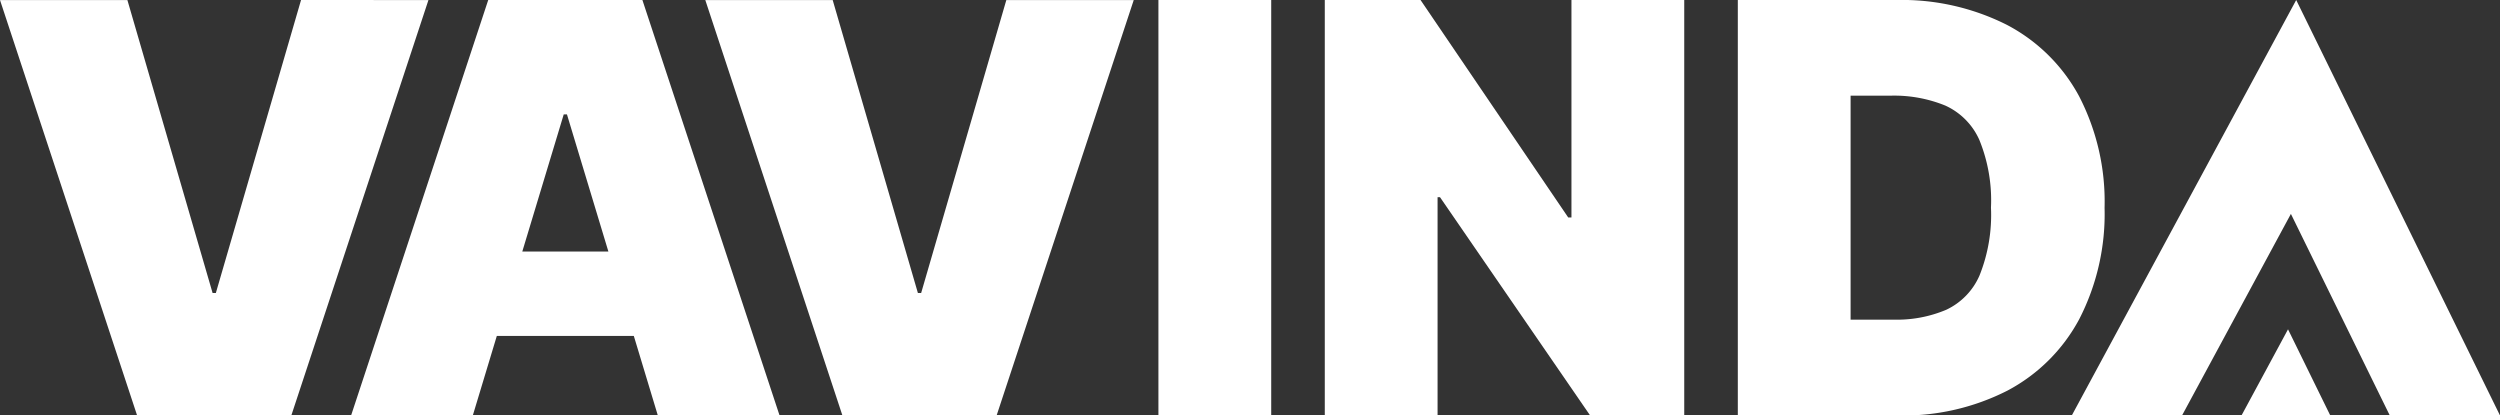
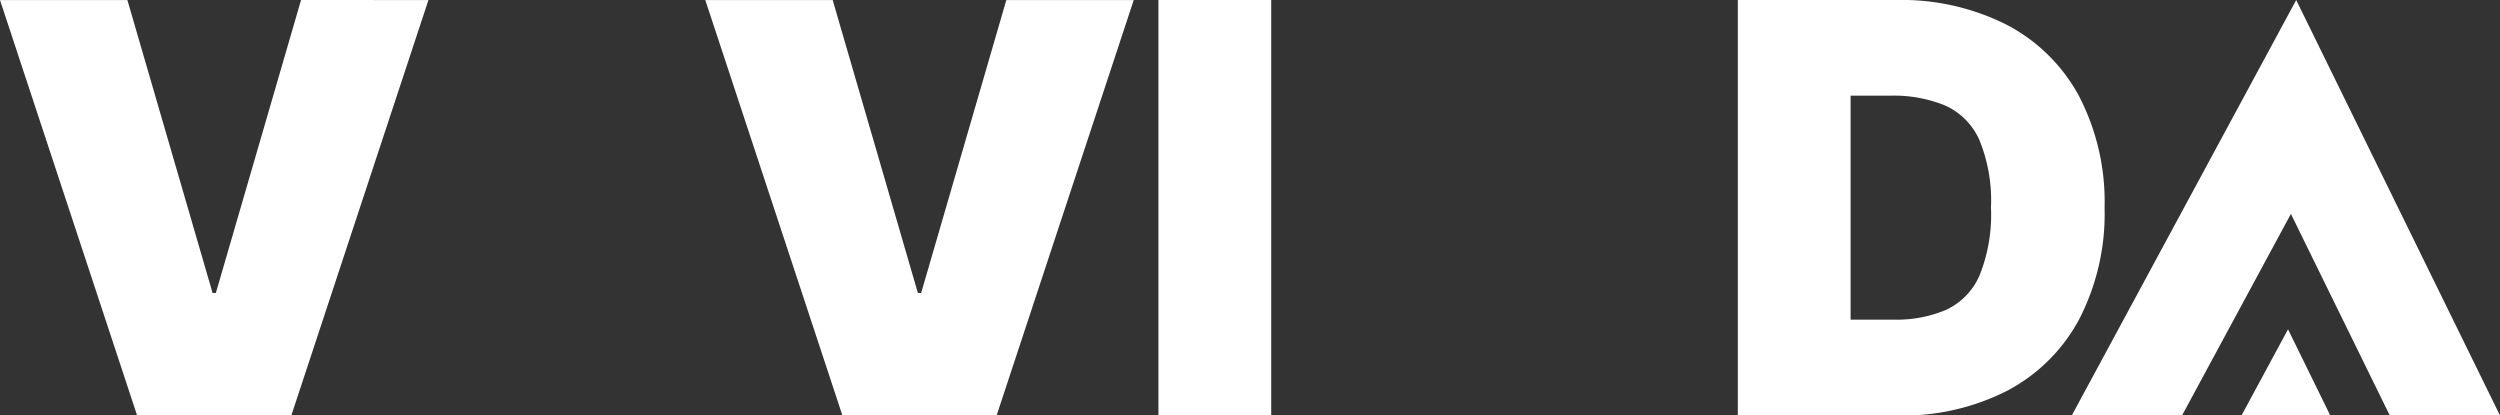
<svg xmlns="http://www.w3.org/2000/svg" width="126.698" height="21.056" viewBox="0 0 126.698 21.056" focusable="false">
  <rect x="0" y="0" width="126.698" height="21.056" fill="#333333" stroke="none" />
  <g data-name="Group 1">
    <g data-name="Group 10" fill="#fff">
      <path data-name="Path 1" d="M15.257 0l-4.318 14.849h-.165L6.456.003H0l6.95 21.055h7.813L21.713.003z" />
-       <path data-name="Path 2" d="M32.556 0h-7.813l-6.95 21.055h6.168l1.217-4.03h6.943l1.217 4.03h6.169zm-6.087 12.749l2.1-6.95h.164l2.1 6.95z" />
      <path data-name="Path 3" d="M46.683 14.849h-.165L42.2.003h-6.456l6.95 21.055h7.813L57.457.003H51z" />
      <path data-name="Rectangle 16" d="M58.708 0h5.716v21.055h-5.716z" />
-       <path data-name="Path 4" d="M79.64 11.021h-.164L71.992 0h-4.853v21.055h5.716V9.993h.123l7.608 11.062h4.77V0H79.64z" />
      <path data-name="Path 5" d="M106.658 10.528a11.613 11.613 0 00-1.29-5.649 8.786 8.786 0 00-3.66-3.619A11.814 11.814 0 0096.09.001h-8.019v21.055h8.1a11.629 11.629 0 005.562-1.259 8.78 8.78 0 003.64-3.619 11.652 11.652 0 001.285-5.65zm-6.338 3.434a3.421 3.421 0 01-1.686 1.737 6.4 6.4 0 01-2.668.5h-2.179V4.849h2.015a6.854 6.854 0 012.781.5 3.443 3.443 0 011.727 1.738 8.1 8.1 0 01.591 3.434 8.238 8.238 0 01-.581 3.441z" />
      <path data-name="Path 6" d="M121.113 21.056h5.585L116.37.001l-11.374 21.055h5.587l5.518-10.216z" />
      <path data-name="Path 7" d="M113.597 21.056h4.5l-2.142-4.367z" />
    </g>
  </g>
</svg>